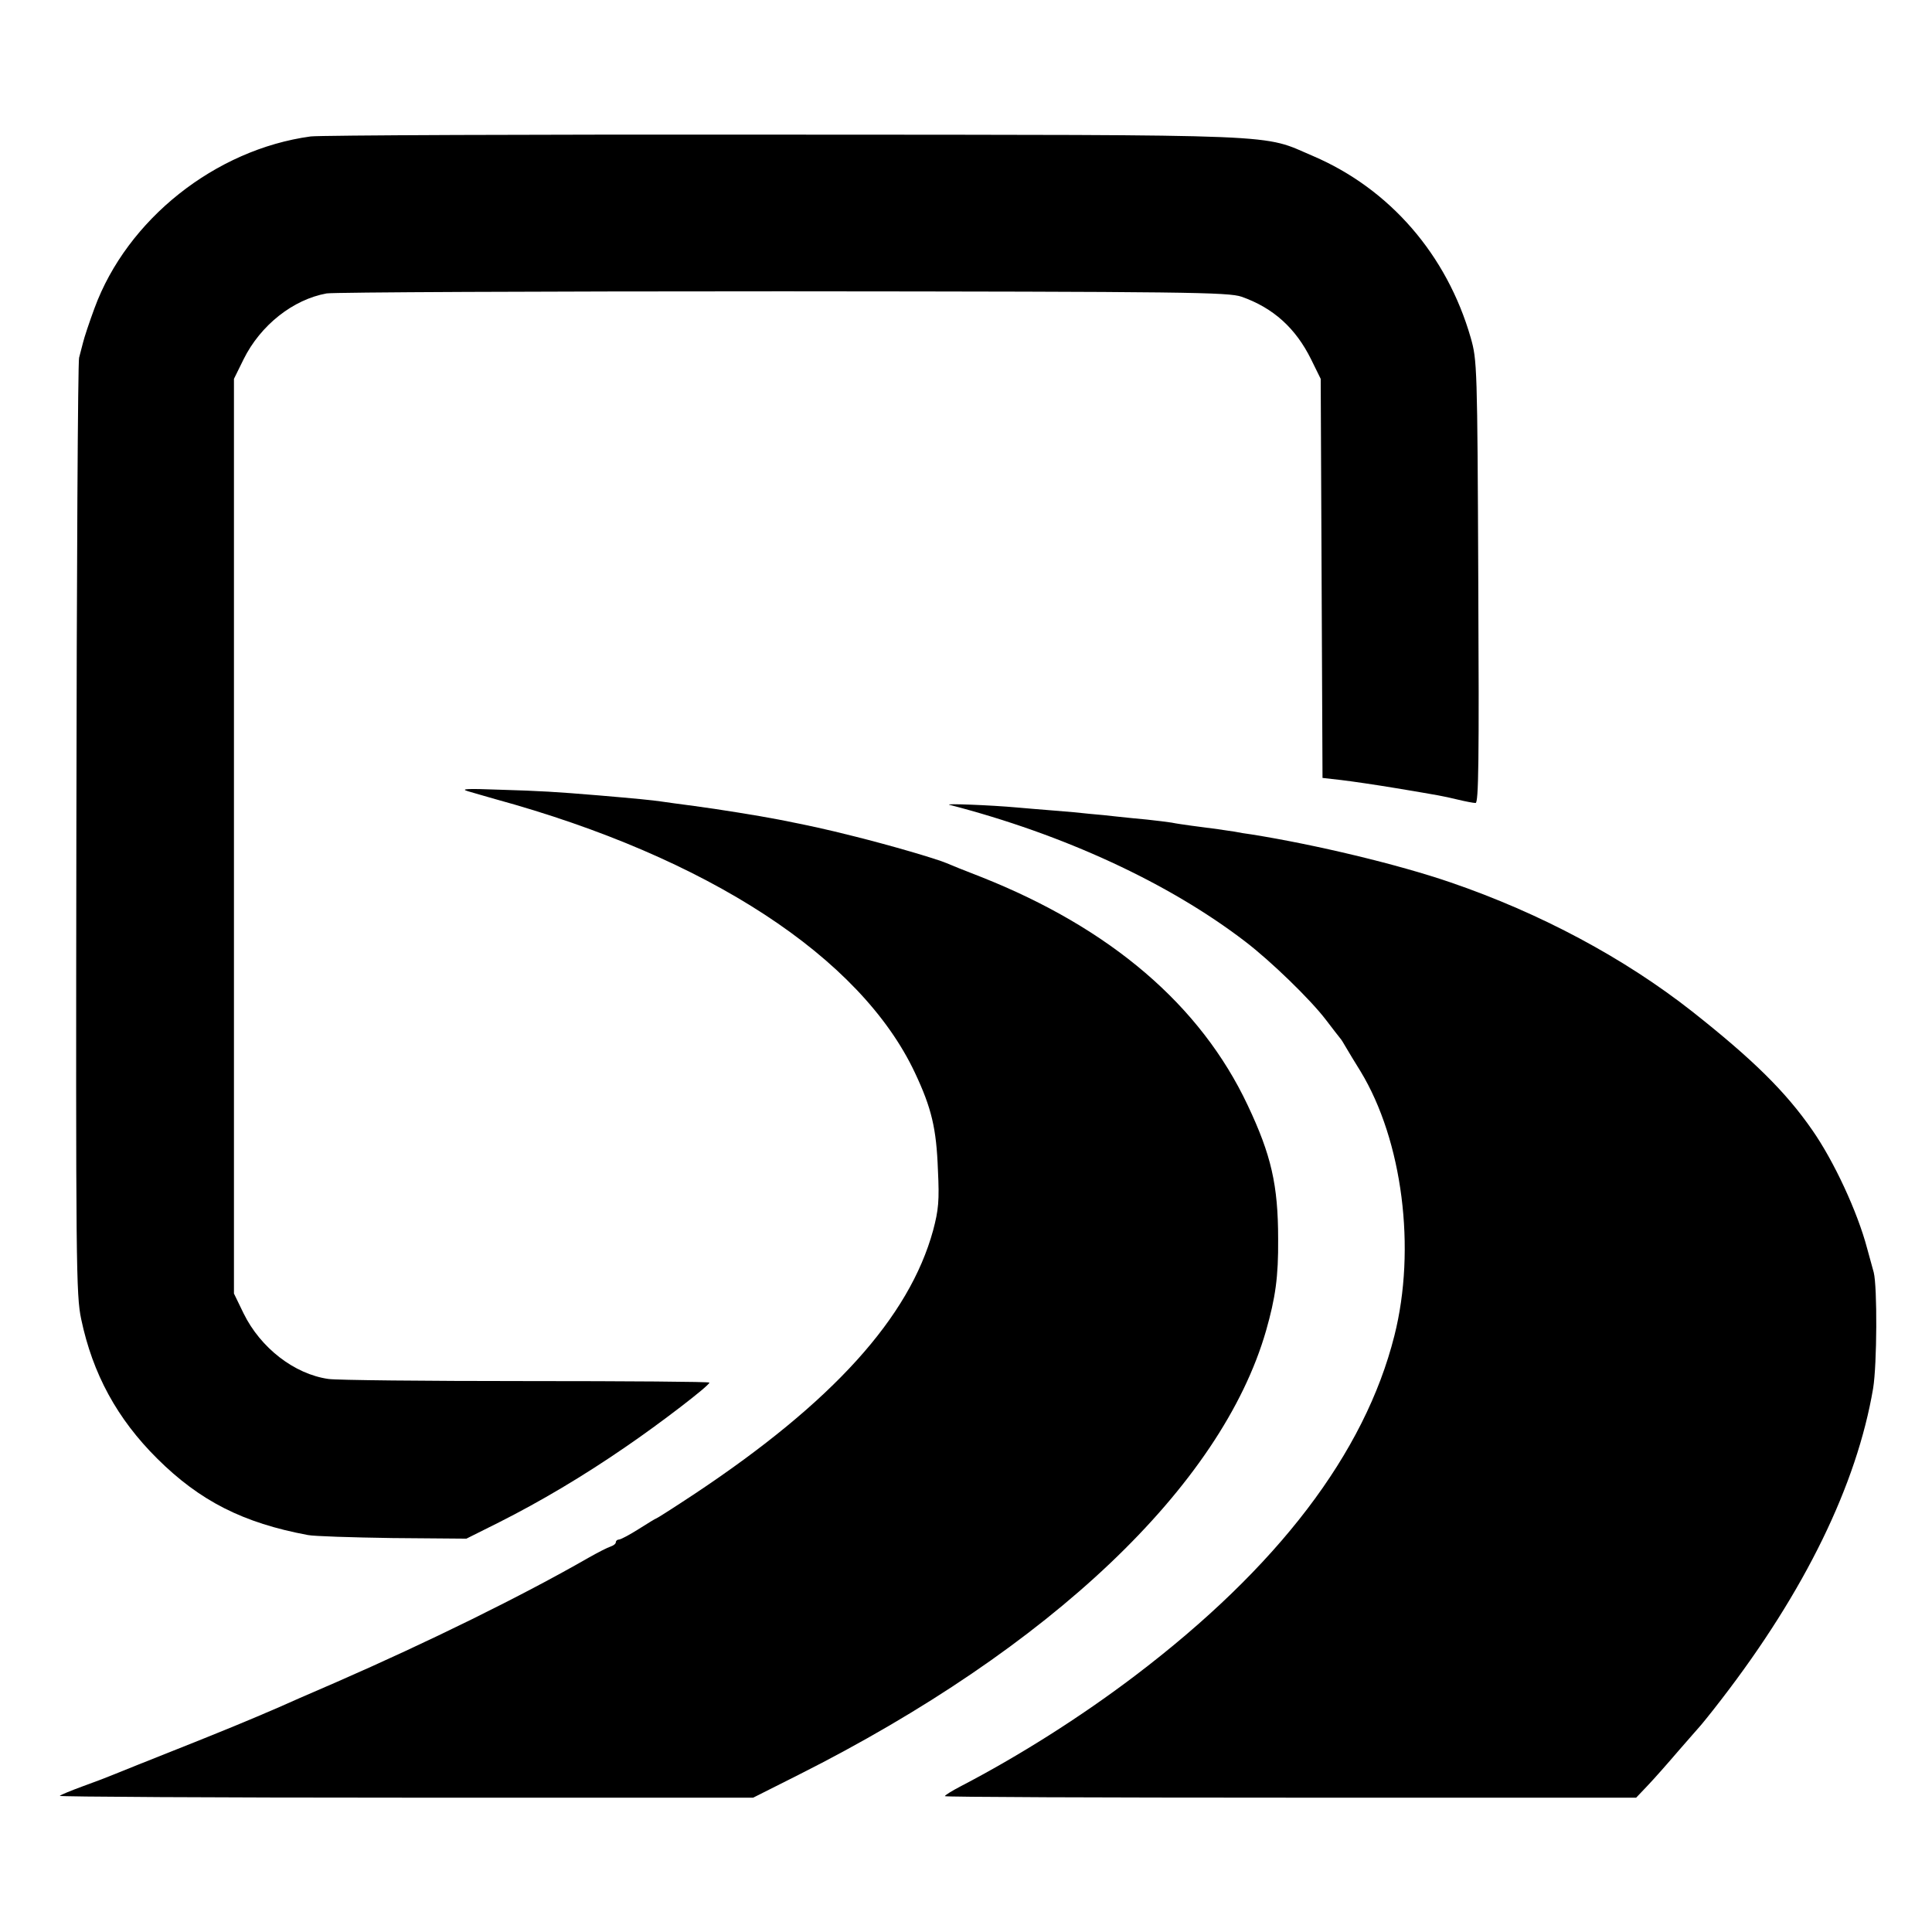
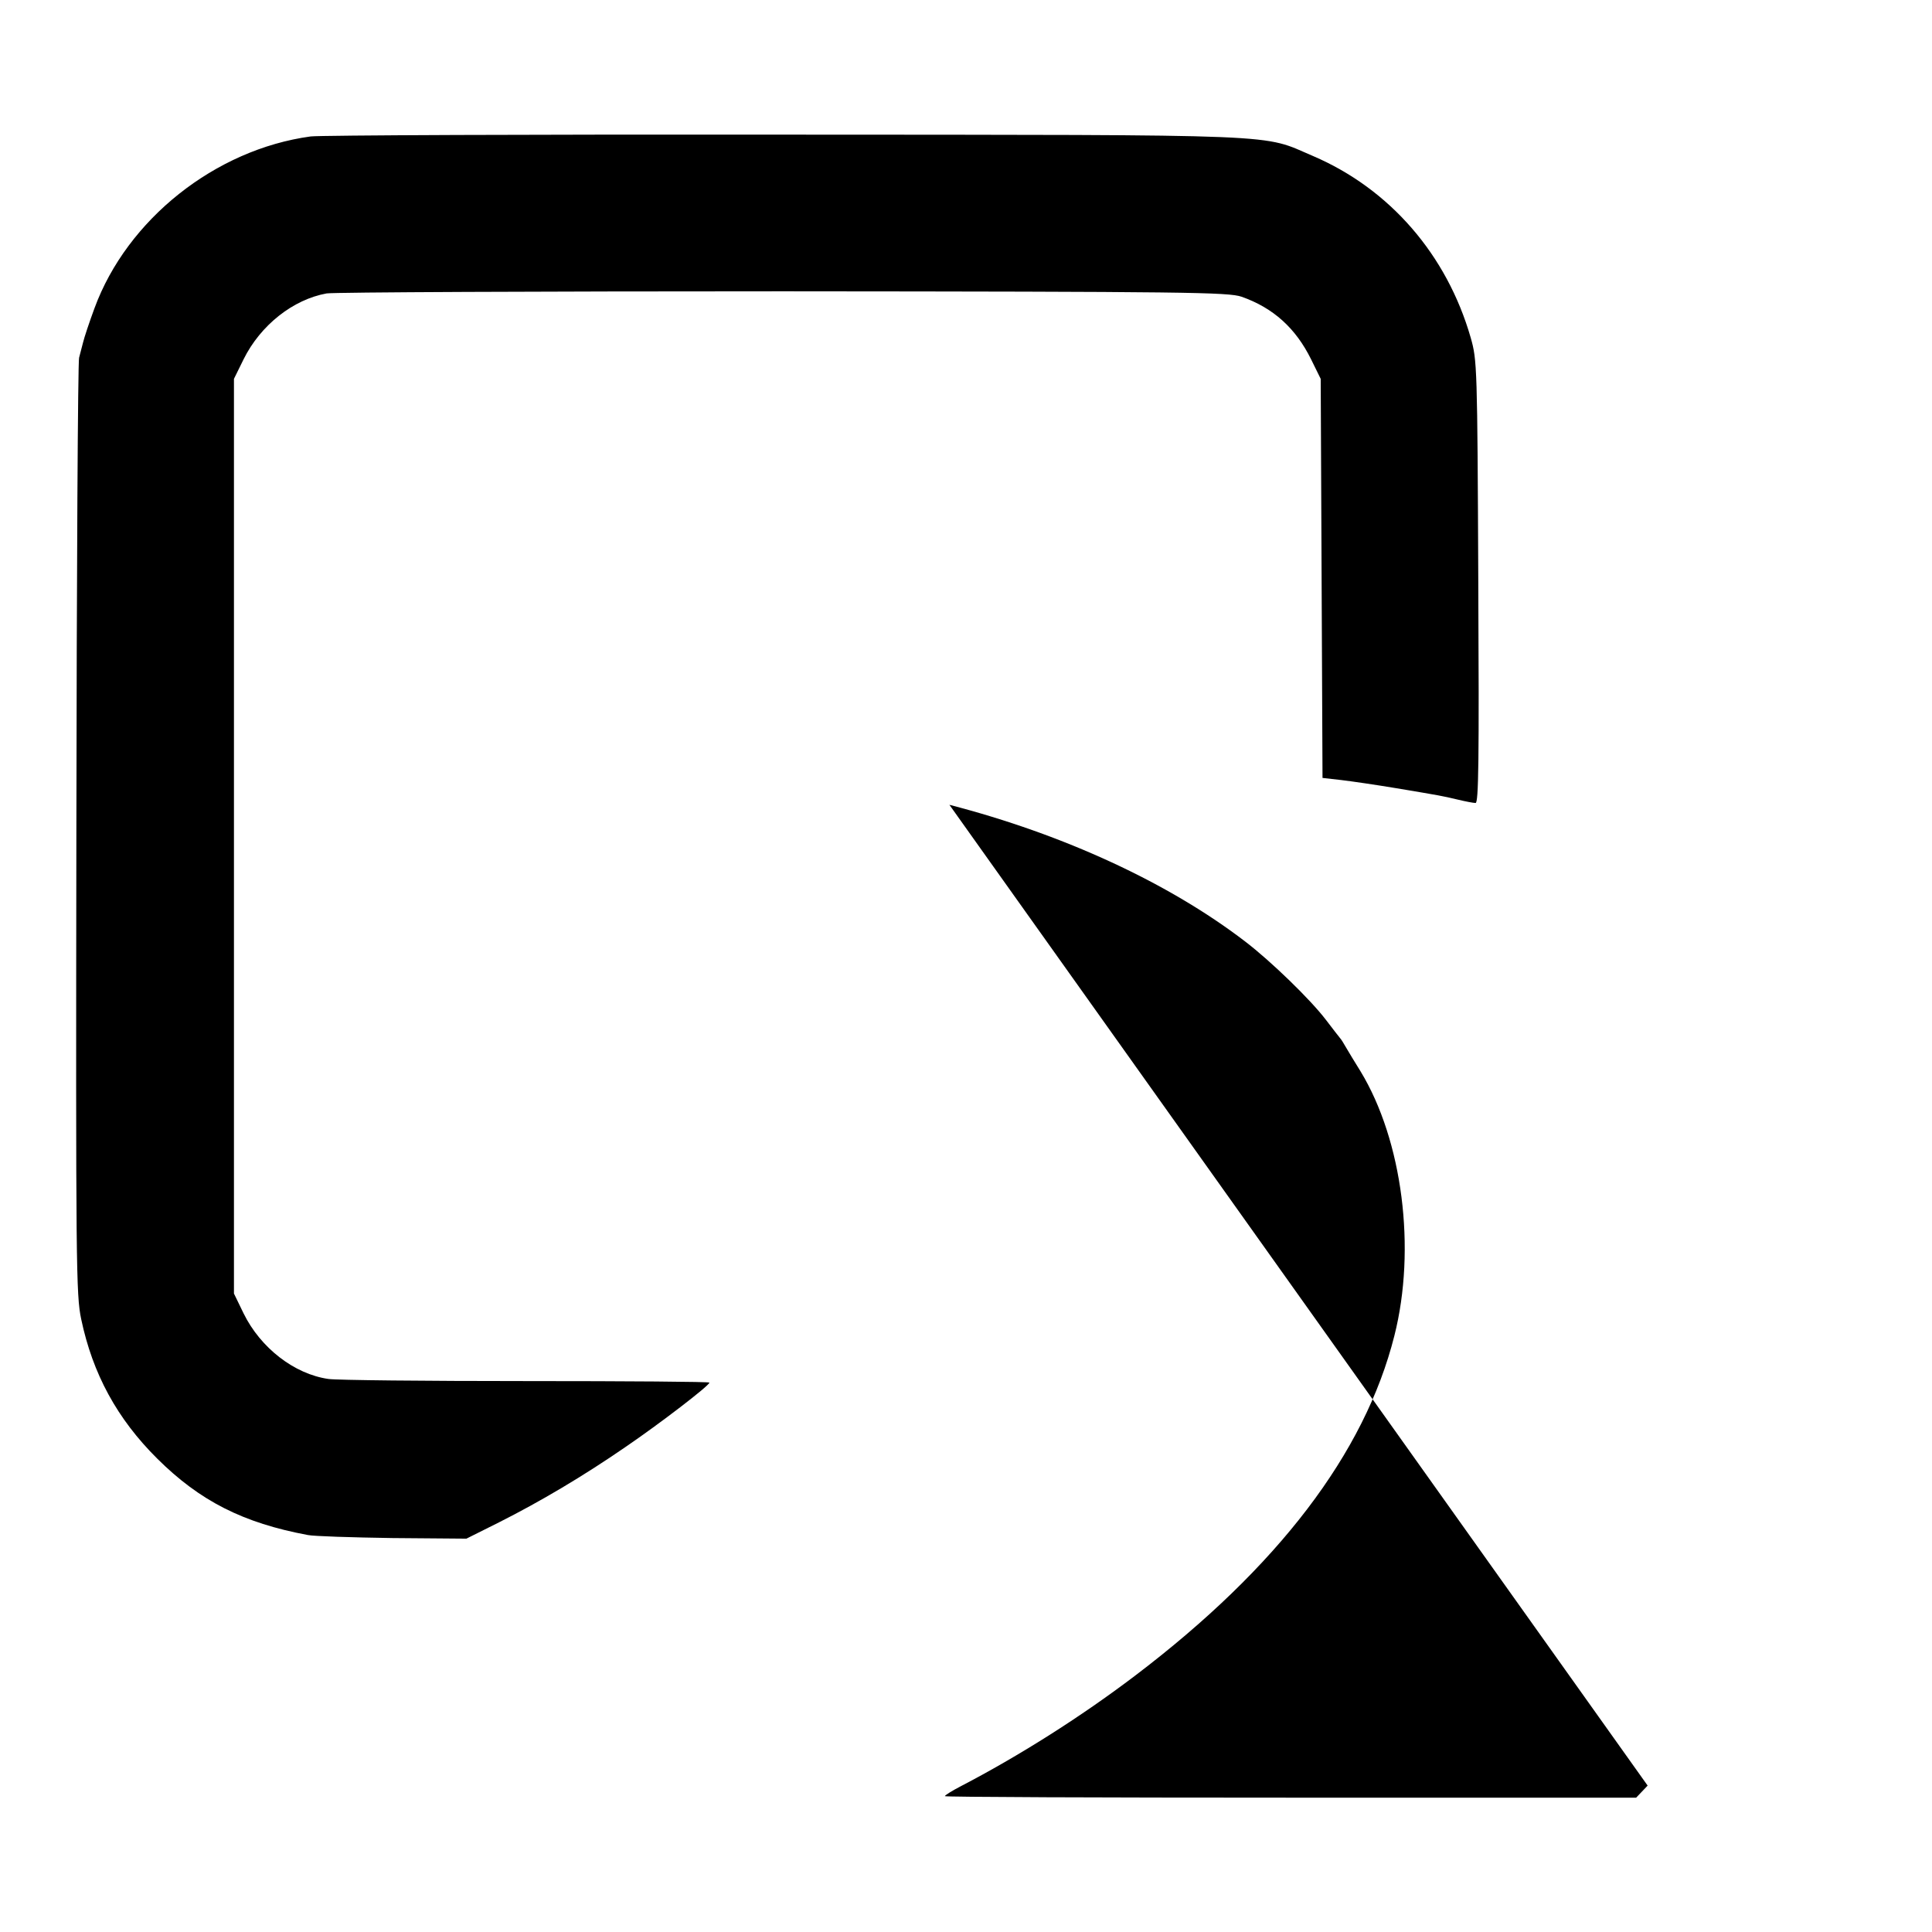
<svg xmlns="http://www.w3.org/2000/svg" version="1.0" width="640pt" height="640pt" viewBox="0 0 640 640" preserveAspectRatio="xMidYMid meet">
  <g transform="translate(0,640) scale(0.1,-0.1)" fill="#000000" stroke="none">
    <path d="M1029 5948 c-316 -43 -608 -275 -716 -569 -17 -46 -34 -97 -38 -114 -4 -16 -10 -39 -13 -50 -4 -11 -8 -713 -9 -1560 -2 -1450 -1 -1545 16 -1625 38 -181 119 -330 252 -462 141 -140 284 -213 499 -253 19 -4 145 -8 280 -10 l245 -2 108 54 c135 68 279 153 421 251 110 75 276 202 276 212 0 3 -273 5 -607 5 -335 0 -629 3 -655 7 -113 16 -225 103 -281 217 l-32 66 0 1515 0 1515 32 65 c56 113 164 198 275 218 24 4 705 7 1513 7 1344 -1 1474 -3 1518 -18 105 -37 179 -104 230 -207 l32 -65 3 -661 3 -661 62 -7 c34 -4 116 -16 182 -27 149 -25 150 -25 205 -38 25 -6 51 -11 58 -11 10 0 12 137 9 733 -3 716 -4 734 -25 808 -79 275 -268 493 -522 602 -174 74 -61 70 -1751 71 -833 1 -1540 -2 -1570 -6z" />
-     <path d="M1550 3779 c19 -6 60 -17 90 -26 705 -193 1211 -524 1391 -907 55 -117 71 -184 76 -322 5 -102 2 -132 -16 -200 -79 -288 -332 -568 -789 -872 -68 -45 -126 -82 -128 -82 -2 0 -28 -16 -58 -35 -30 -19 -60 -35 -66 -35 -5 0 -10 -4 -10 -9 0 -5 -8 -11 -17 -14 -10 -3 -43 -20 -73 -37 -223 -128 -533 -280 -835 -412 -88 -38 -173 -75 -190 -83 -99 -43 -189 -80 -340 -140 -93 -37 -186 -74 -205 -82 -19 -8 -66 -26 -105 -40 -38 -14 -73 -28 -77 -32 -4 -3 511 -6 1145 -6 l1152 0 151 76 c834 420 1400 957 1548 1471 31 109 41 178 40 303 0 180 -23 279 -101 444 -156 331 -454 586 -883 756 -52 20 -104 41 -115 46 -39 16 -187 59 -303 88 -103 26 -151 36 -252 56 -67 13 -204 35 -280 45 -47 6 -96 13 -110 15 -26 4 -87 10 -205 20 -145 12 -194 15 -330 19 -107 4 -132 3 -105 -5z" />
-     <path d="M3145 3734 c379 -98 727 -259 980 -453 85 -65 216 -192 267 -259 24 -31 45 -59 48 -62 3 -3 11 -16 19 -30 8 -14 30 -50 48 -79 139 -229 185 -588 112 -876 -98 -389 -386 -767 -859 -1126 -182 -138 -385 -266 -577 -366 -29 -15 -53 -30 -53 -33 0 -3 515 -5 1145 -5 l1145 0 38 40 c21 22 67 74 102 115 36 41 67 77 70 80 3 3 36 43 72 90 277 359 449 712 503 1031 13 80 14 336 2 384 -3 11 -13 47 -22 80 -32 121 -110 289 -182 392 -88 127 -197 234 -397 392 -225 177 -503 326 -801 428 -175 60 -447 125 -660 159 -16 2 -41 6 -55 9 -25 4 -74 11 -145 20 -21 3 -50 7 -64 10 -14 2 -51 7 -81 10 -30 3 -75 7 -100 10 -25 3 -65 7 -90 9 -25 3 -79 8 -120 11 -41 3 -95 8 -120 10 -87 8 -245 14 -225 9z" />
+     <path d="M3145 3734 c379 -98 727 -259 980 -453 85 -65 216 -192 267 -259 24 -31 45 -59 48 -62 3 -3 11 -16 19 -30 8 -14 30 -50 48 -79 139 -229 185 -588 112 -876 -98 -389 -386 -767 -859 -1126 -182 -138 -385 -266 -577 -366 -29 -15 -53 -30 -53 -33 0 -3 515 -5 1145 -5 l1145 0 38 40 z" />
  </g>
</svg>